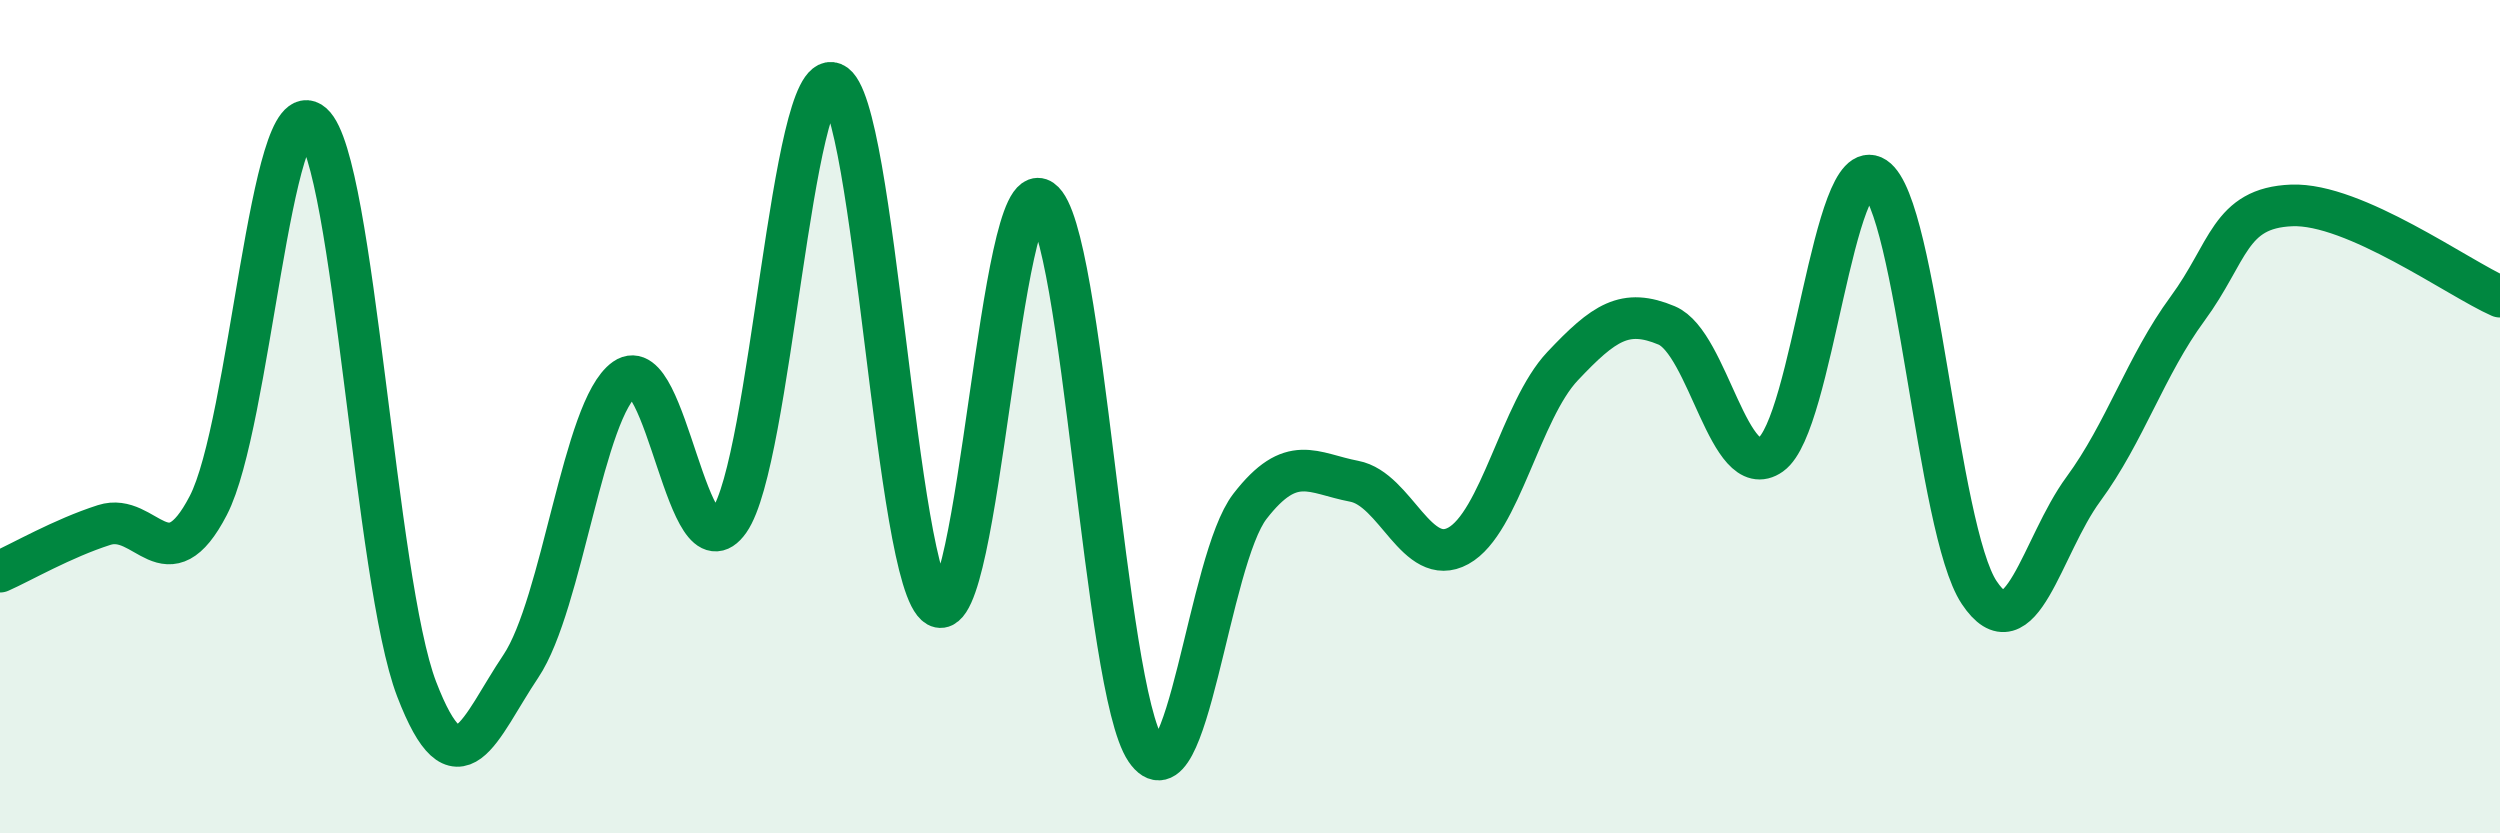
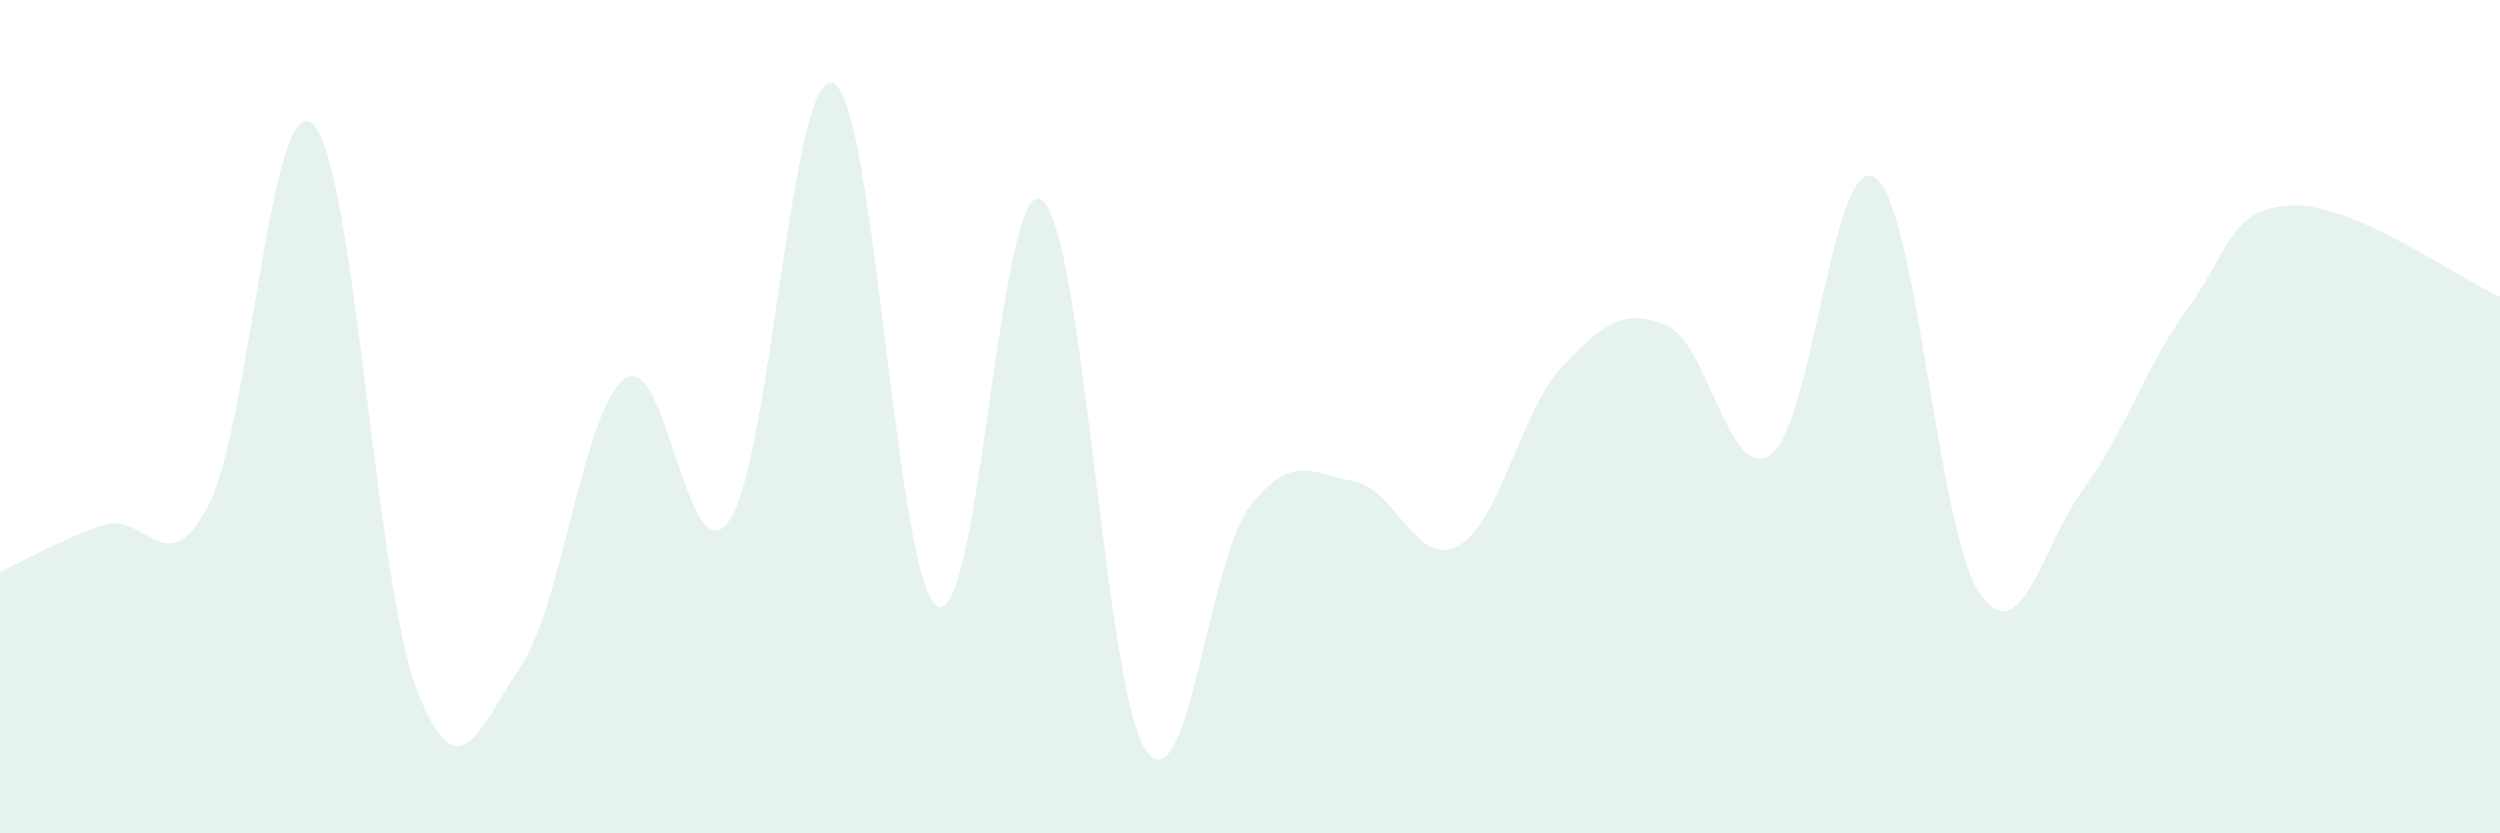
<svg xmlns="http://www.w3.org/2000/svg" width="60" height="20" viewBox="0 0 60 20">
  <path d="M 0,13.72 C 0.5,13.5 1.5,12.92 2.5,12.6 C 3.5,12.28 4,14.06 5,12.13 C 6,10.2 6.5,2.09 7.5,2.97 C 8.5,3.85 9,13.94 10,16.54 C 11,19.14 11.5,17.48 12.5,15.99 C 13.5,14.5 14,9.79 15,9.09 C 16,8.39 16.5,13.92 17.5,12.5 C 18.5,11.08 19,1.59 20,2 C 21,2.41 21.5,13.99 22.5,14.55 C 23.5,15.11 24,4.11 25,4.8 C 26,5.49 26.5,16.53 27.5,18 C 28.5,19.47 29,13.44 30,12.15 C 31,10.86 31.5,11.36 32.5,11.55 C 33.5,11.74 34,13.65 35,13.1 C 36,12.55 36.5,9.85 37.5,8.79 C 38.5,7.73 39,7.39 40,7.81 C 41,8.23 41.5,11.62 42.5,10.91 C 43.5,10.2 44,3.6 45,4.26 C 46,4.92 46.5,12.72 47.5,14.22 C 48.5,15.72 49,13.1 50,11.74 C 51,10.38 51.5,8.77 52.5,7.41 C 53.5,6.05 53.5,4.99 55,4.93 C 56.5,4.87 59,6.68 60,7.12L60 20L0 20Z" fill="#008740" opacity="0.1" stroke-linecap="round" stroke-linejoin="round" />
-   <path d="M 0,13.72 C 0.5,13.5 1.5,12.92 2.5,12.6 C 3.5,12.28 4,14.06 5,12.13 C 6,10.2 6.5,2.09 7.5,2.97 C 8.5,3.85 9,13.94 10,16.54 C 11,19.14 11.5,17.48 12.5,15.99 C 13.5,14.5 14,9.79 15,9.09 C 16,8.39 16.5,13.92 17.5,12.5 C 18.5,11.08 19,1.59 20,2 C 21,2.41 21.5,13.99 22.5,14.55 C 23.5,15.11 24,4.11 25,4.8 C 26,5.49 26.5,16.53 27.5,18 C 28.5,19.47 29,13.44 30,12.15 C 31,10.86 31.5,11.36 32.5,11.55 C 33.5,11.74 34,13.65 35,13.1 C 36,12.55 36.5,9.85 37.5,8.79 C 38.5,7.73 39,7.39 40,7.81 C 41,8.23 41.5,11.62 42.5,10.91 C 43.5,10.2 44,3.6 45,4.26 C 46,4.92 46.5,12.72 47.5,14.22 C 48.5,15.72 49,13.1 50,11.74 C 51,10.38 51.5,8.77 52.5,7.41 C 53.5,6.05 53.5,4.99 55,4.93 C 56.5,4.87 59,6.68 60,7.12" stroke="#008740" stroke-width="1" fill="none" stroke-linecap="round" stroke-linejoin="round" />
</svg>